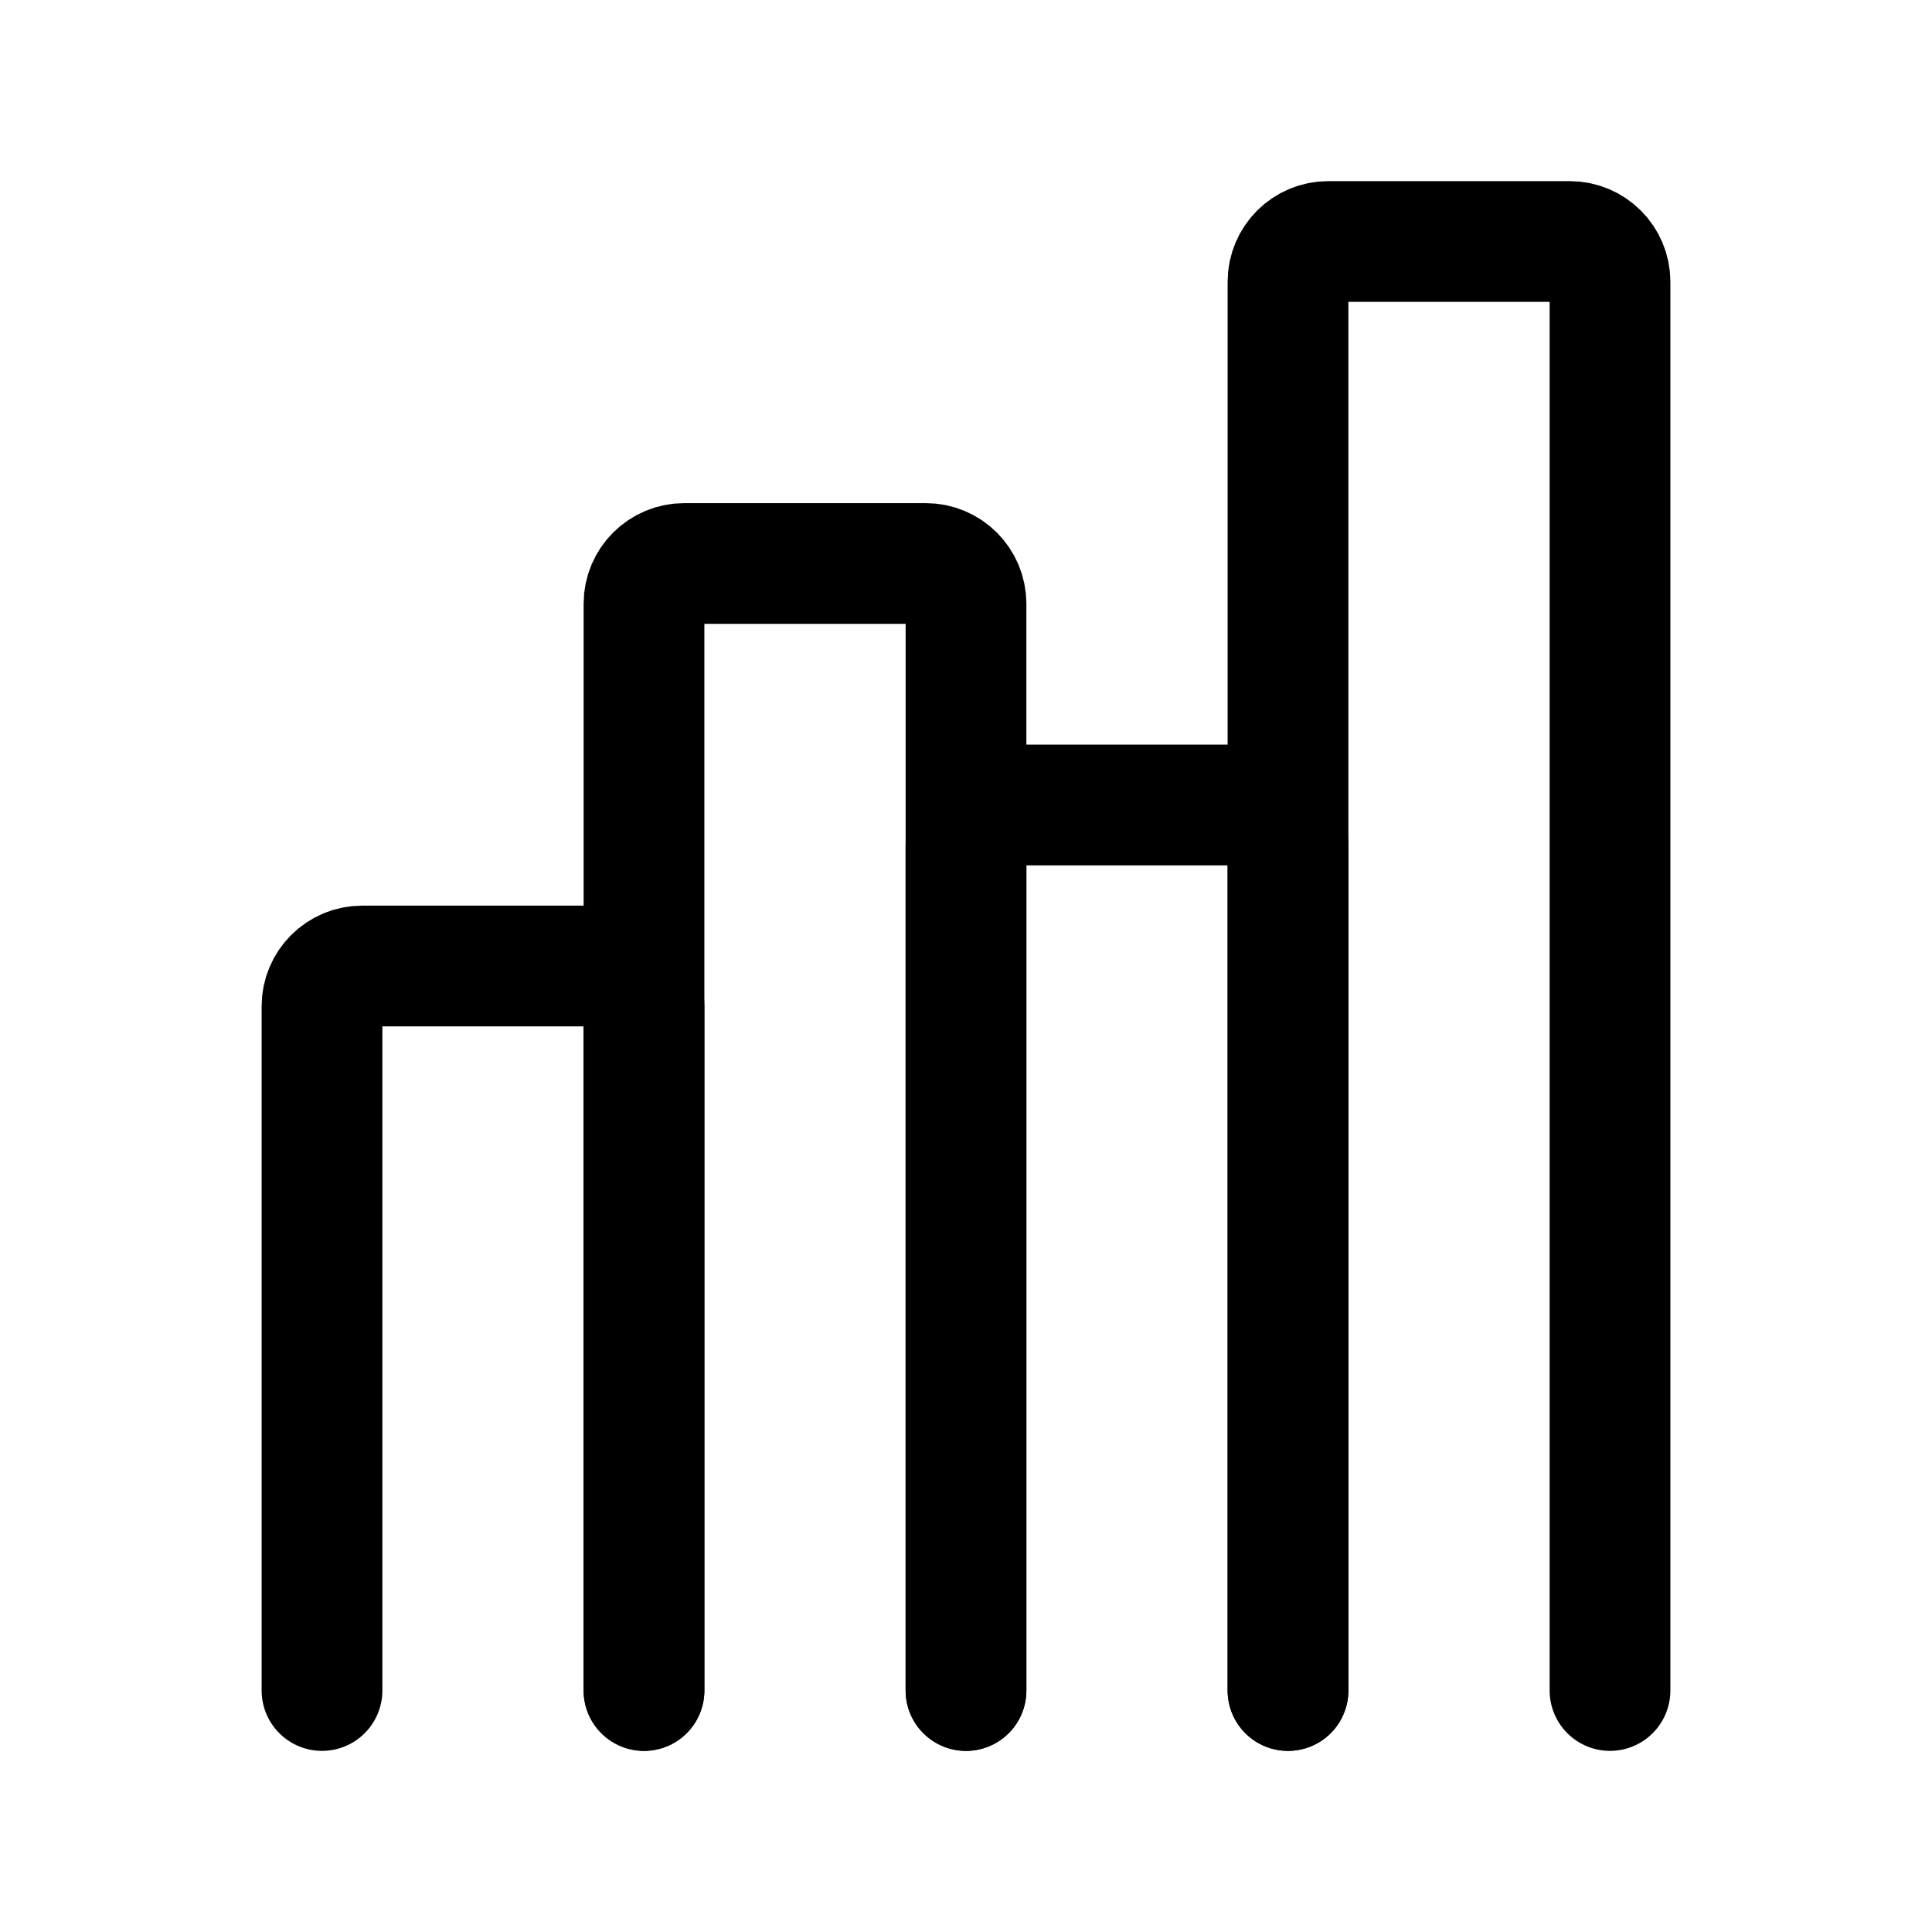
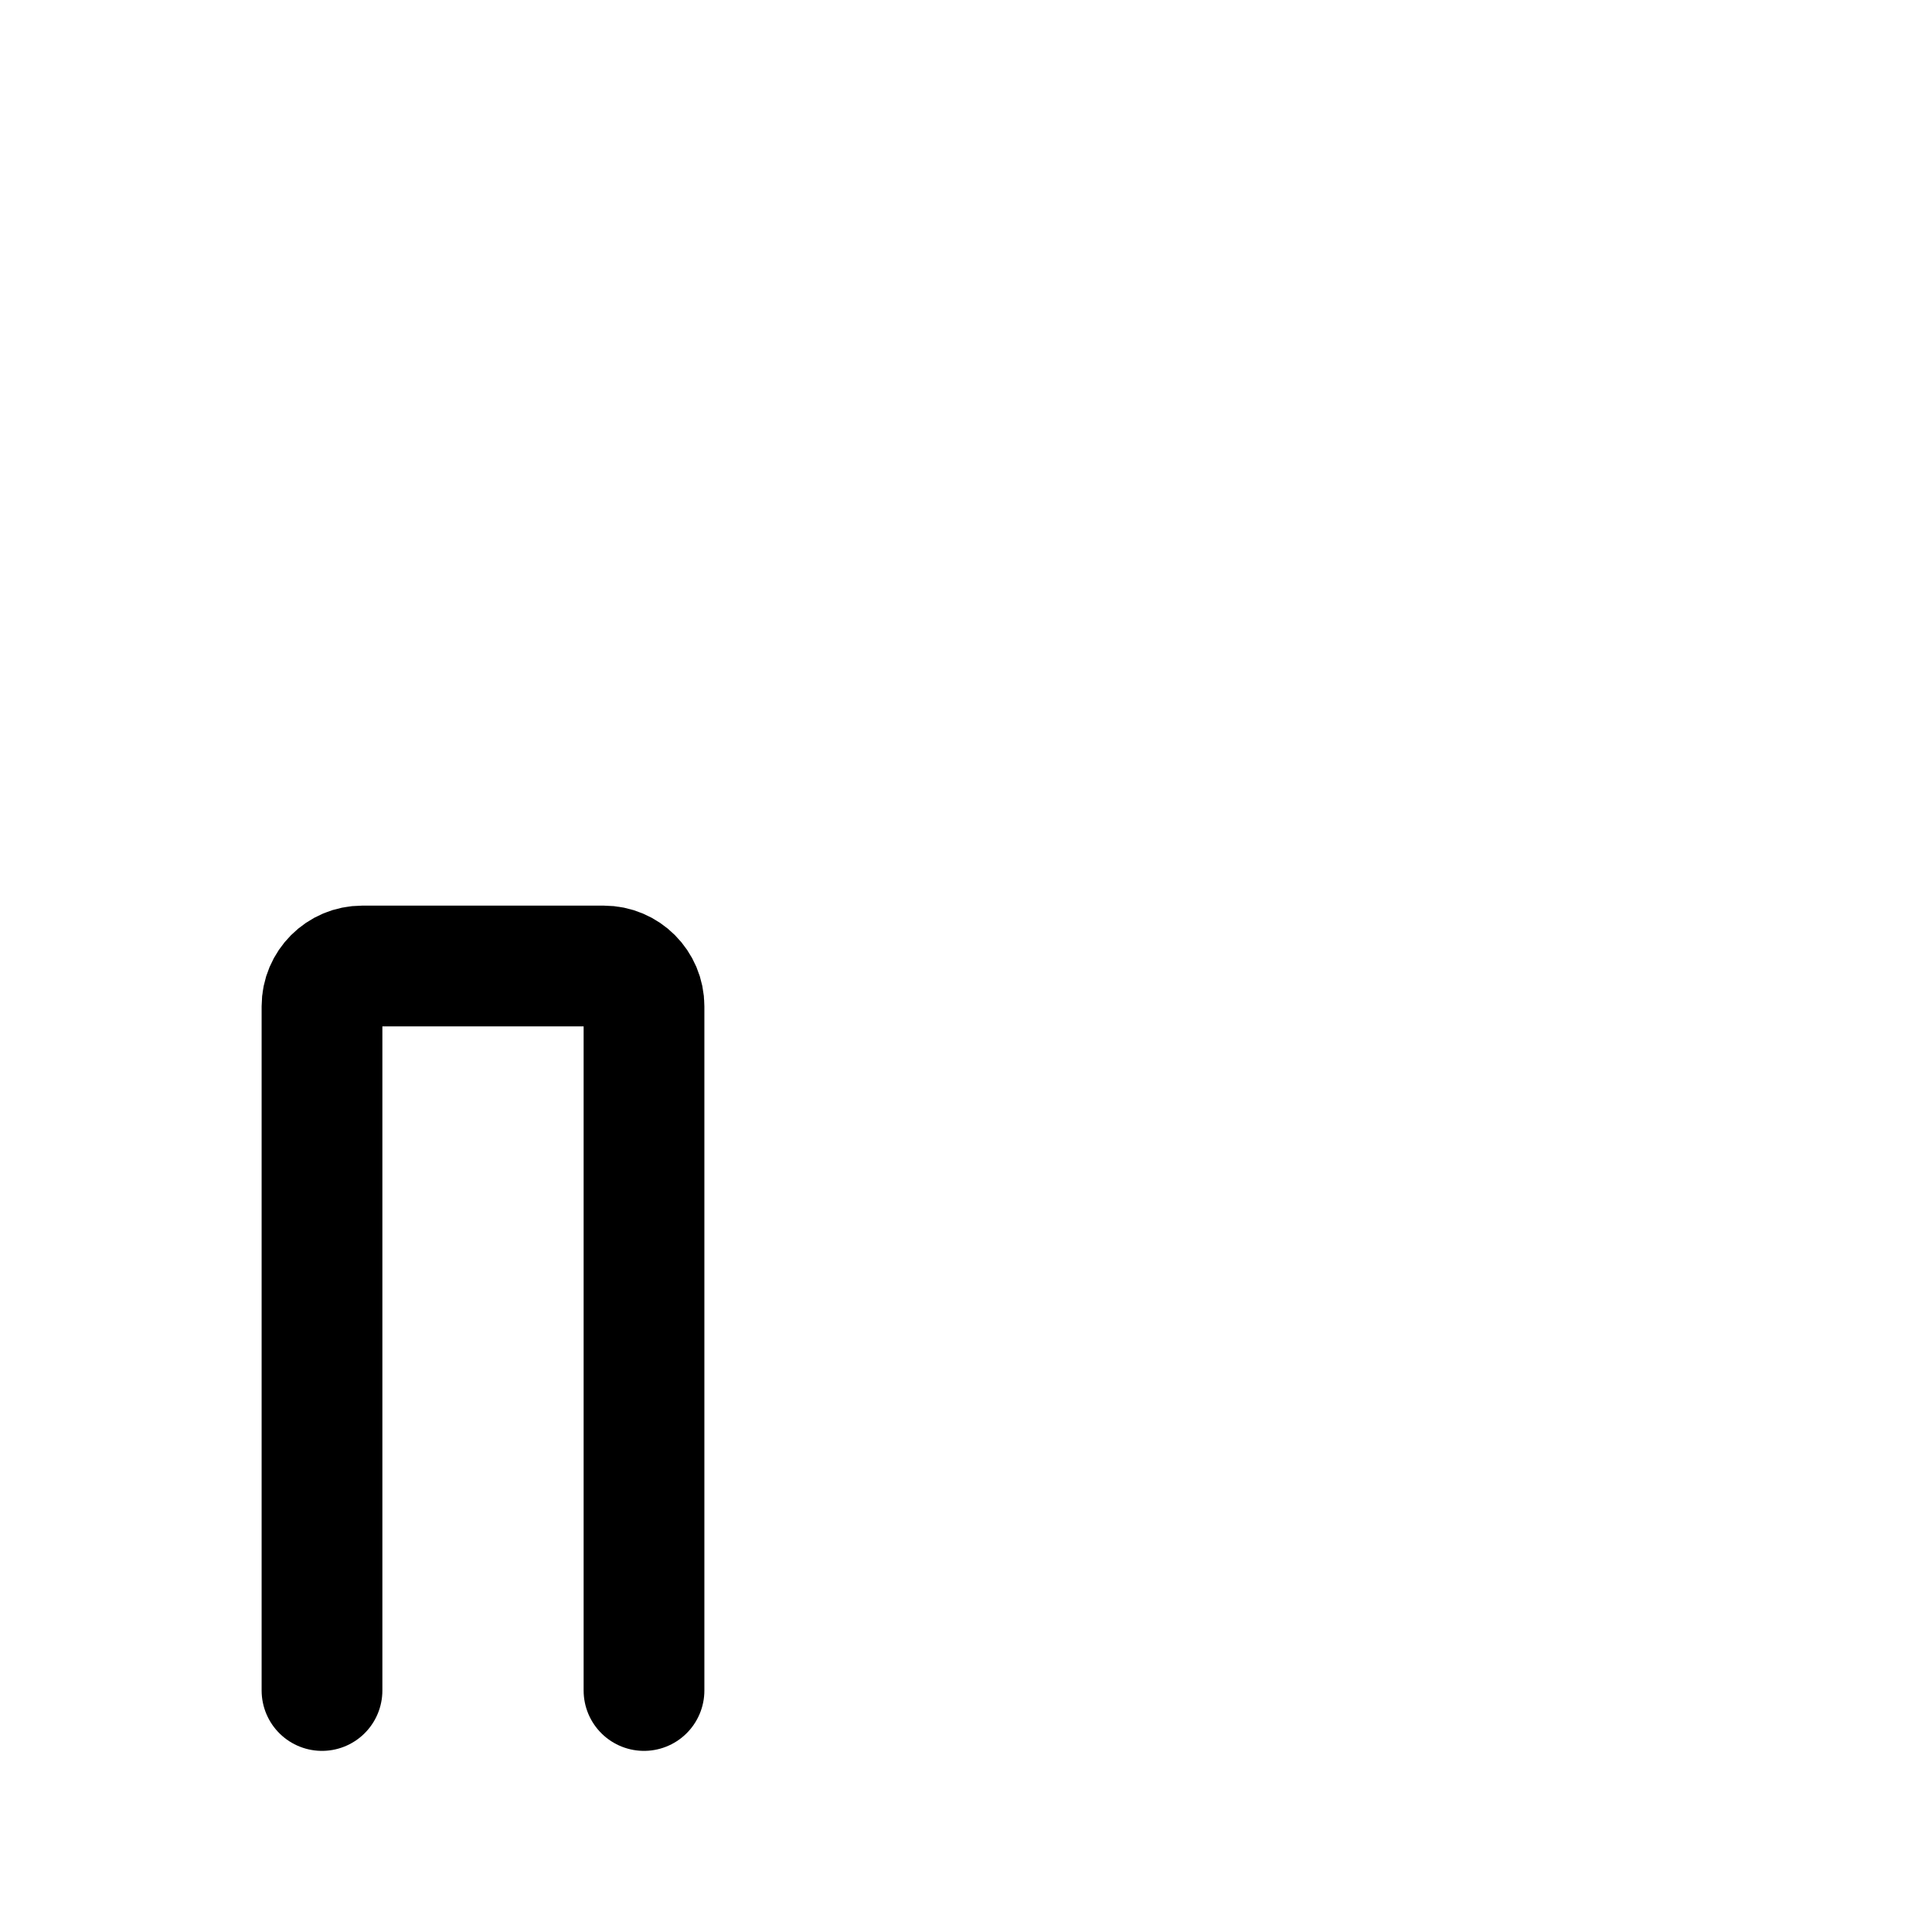
<svg xmlns="http://www.w3.org/2000/svg" width="24" height="24" viewBox="0 0 24 24" fill="none">
  <path d="M4 21V12.5C4 12.224 4.224 12 4.5 12H7.5C7.776 12 8 12.224 8 12.5V21" stroke="black" stroke-width="1.5" stroke-linecap="round" />
-   <path d="M8 21V7.5C8 7.224 8.224 7 8.5 7H11.5C11.776 7 12 7.224 12 7.5V21" stroke="black" stroke-width="1.5" stroke-linecap="round" />
-   <path d="M16 21V3.5C16 3.224 16.224 3 16.5 3H19.5C19.776 3 20 3.224 20 3.5V21" stroke="black" stroke-width="1.5" stroke-linecap="round" />
-   <path d="M12 21V10.5C12 10.224 12.224 10 12.5 10H15.5C15.776 10 16 10.224 16 10.5V21" stroke="black" stroke-width="1.5" stroke-linecap="round" />
</svg>